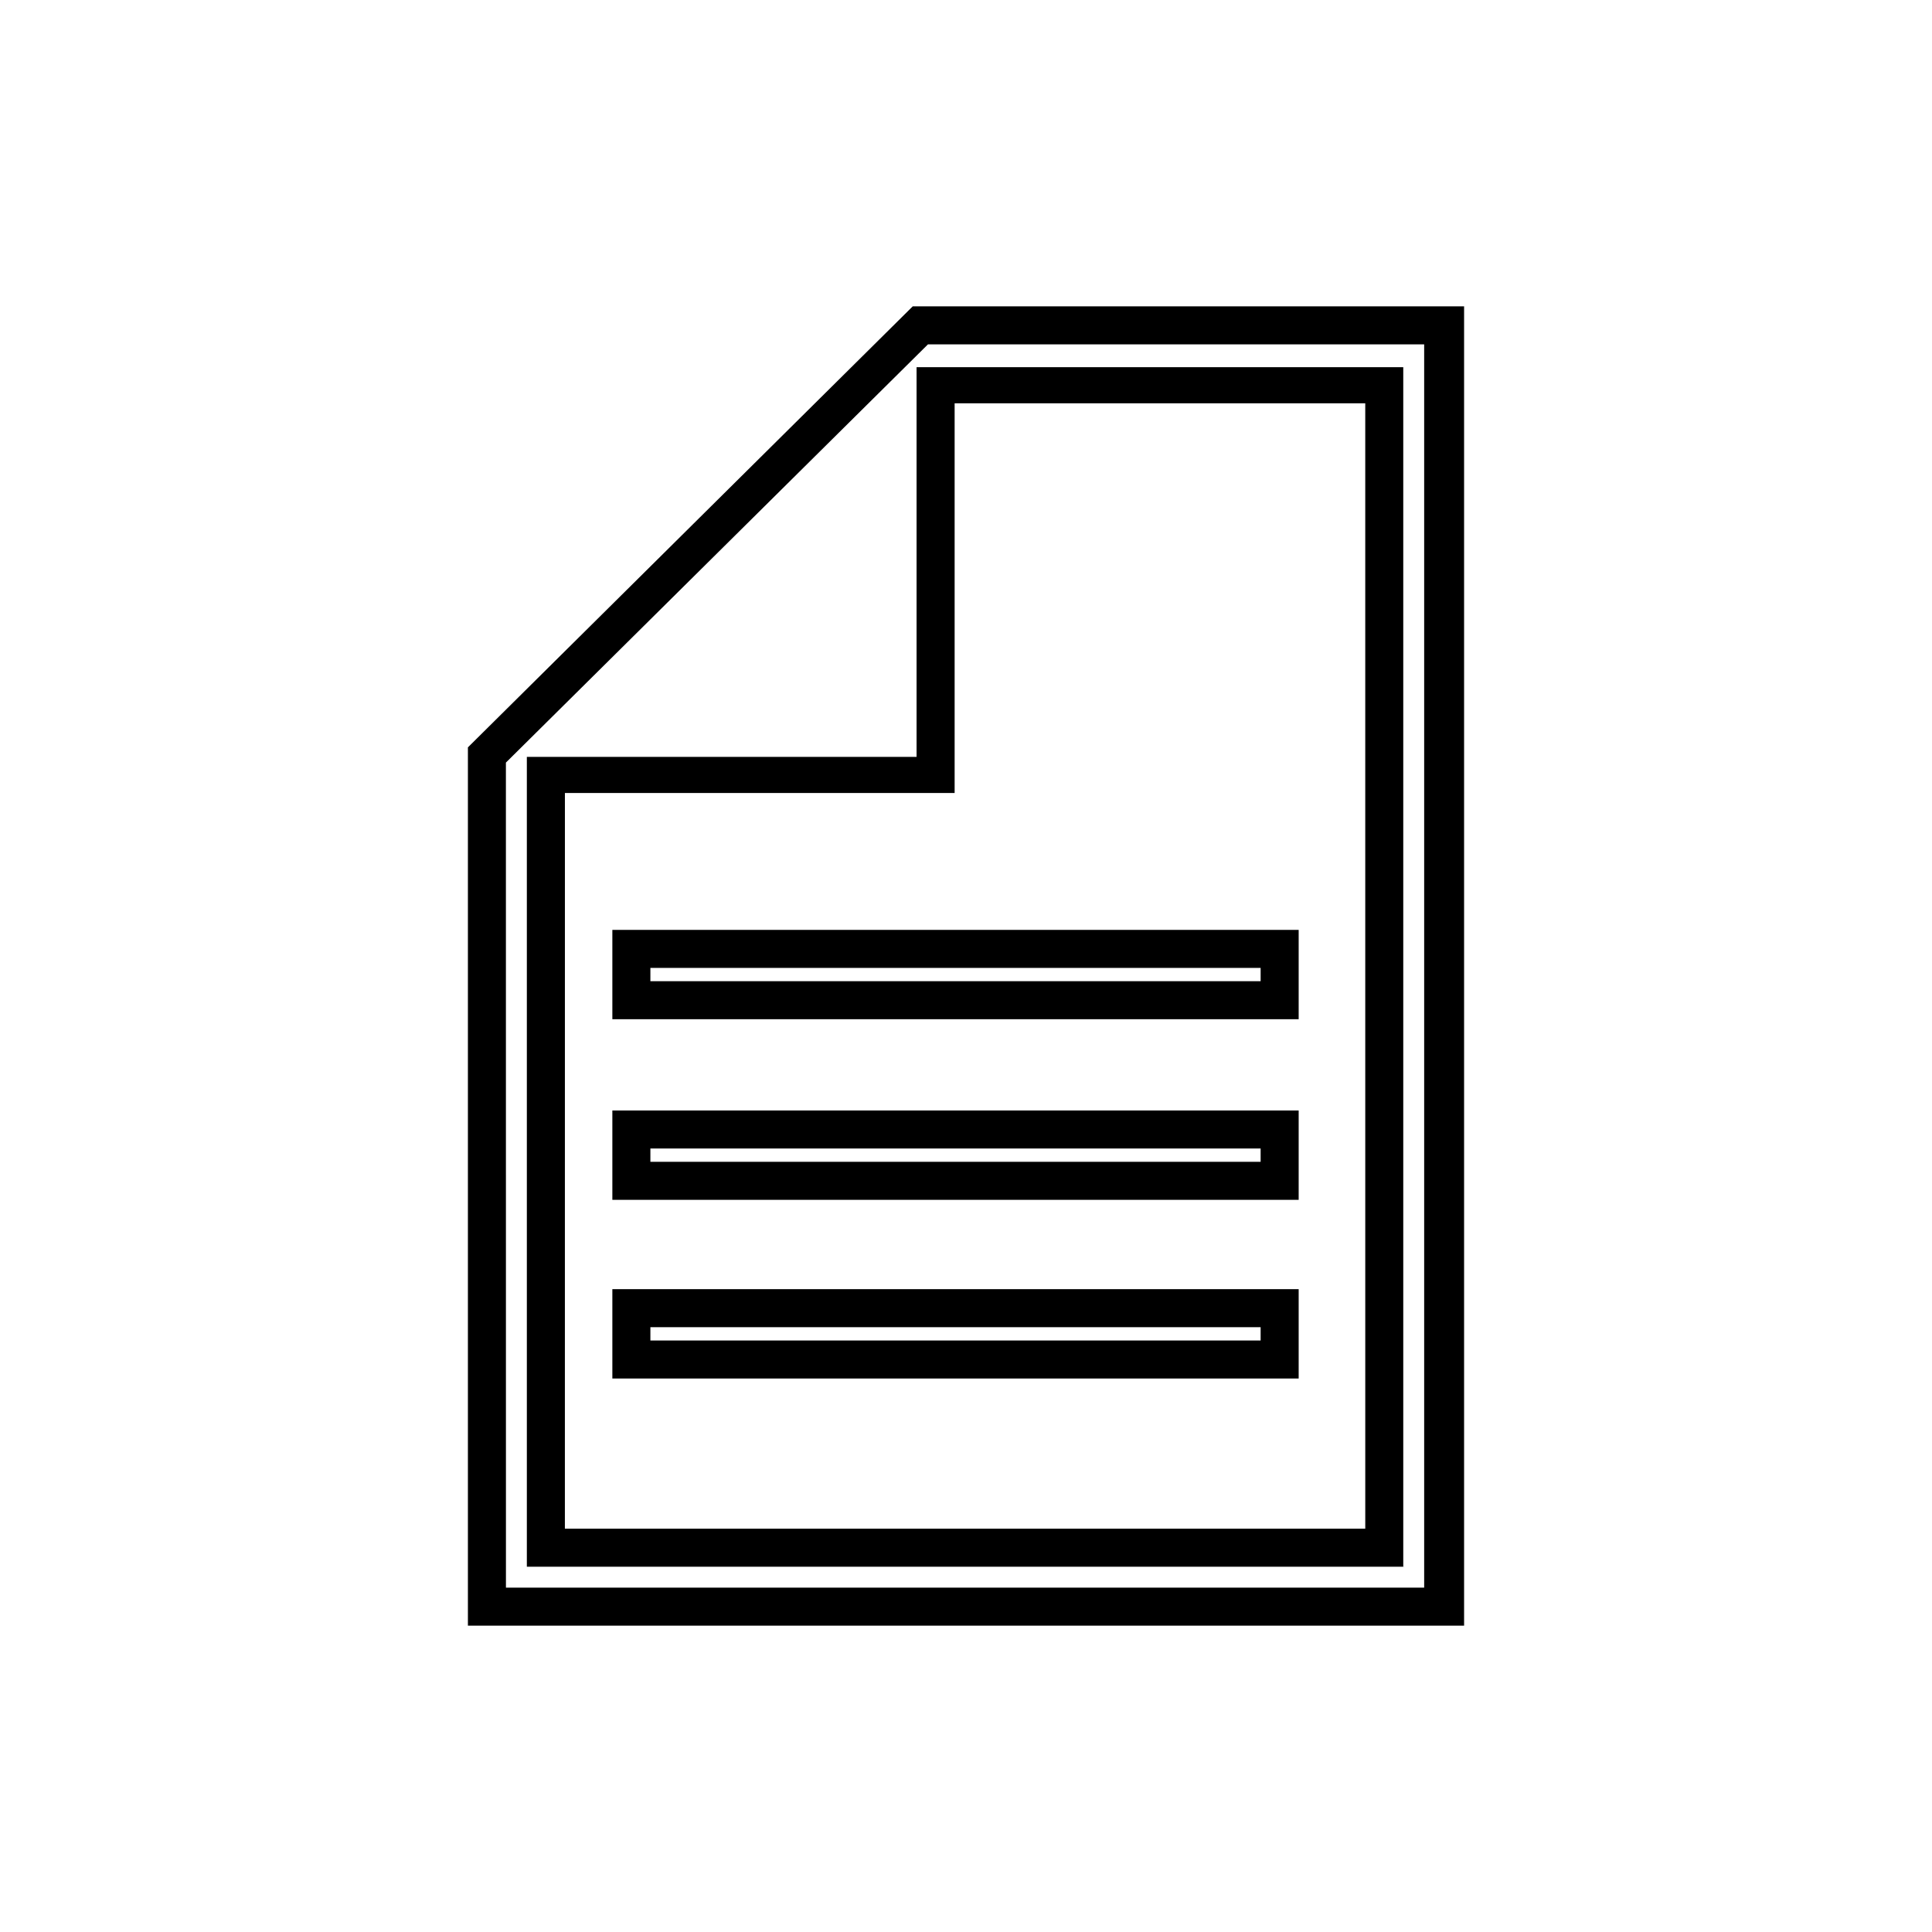
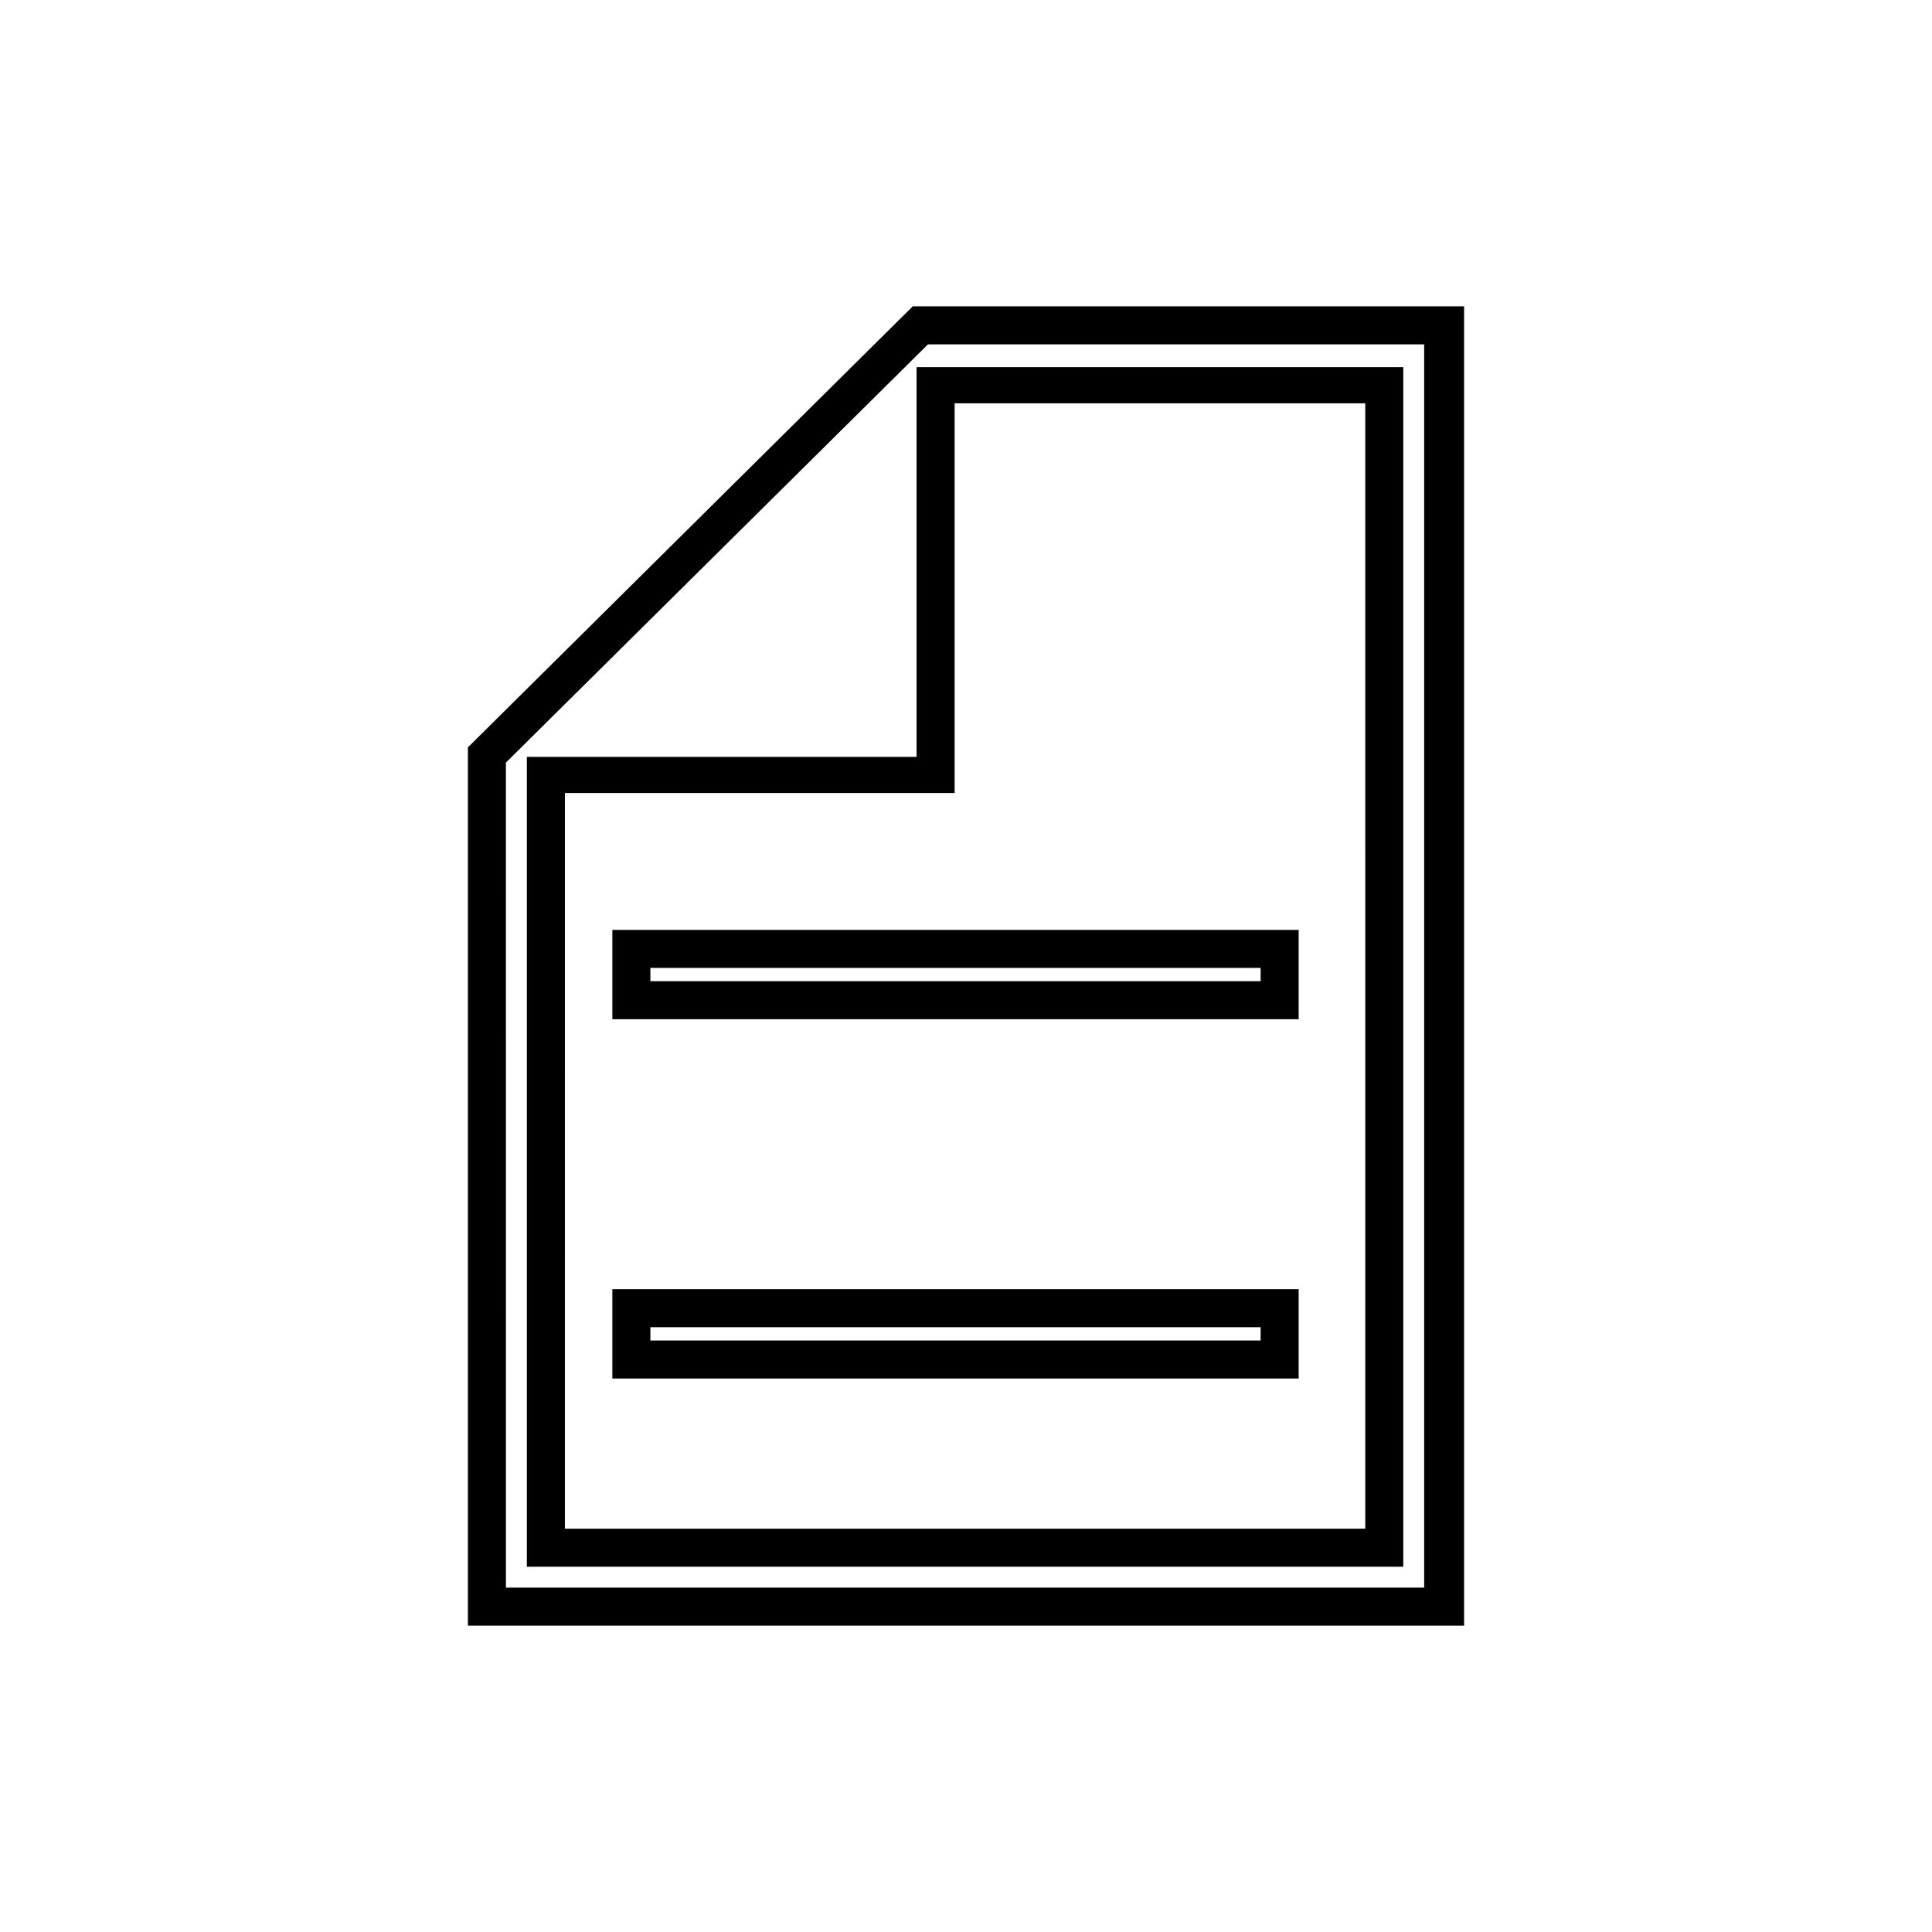
<svg xmlns="http://www.w3.org/2000/svg" fill="#000000" width="800px" height="800px" version="1.1" viewBox="144 144 512 512">
  <g>
    <path d="m532 574.82h-264v-232.76l117.89-116.88h146.11zm-253.92-10.074h243.34v-329.49h-131.5l-111.85 110.84zm238.3-5.543h-232.76v-214.62h103.28v-103.28h128.98v317.91zm-222.68-10.078h212.11l-0.004-298.25h-108.82v103.28h-103.28z" />
    <path d="m488.16 414.11h-181.88v-23.68h181.88zm-171.8-10.078h161.72v-3.527l-161.72 0.004z" />
-     <path d="m488.16 461.97h-181.88v-23.68h181.88zm-171.8-10.078h161.72v-3.527h-161.72z" />
    <path d="m488.16 509.32h-181.88v-23.68h181.88zm-171.8-10.074h161.72v-3.527h-161.72z" />
  </g>
</svg>